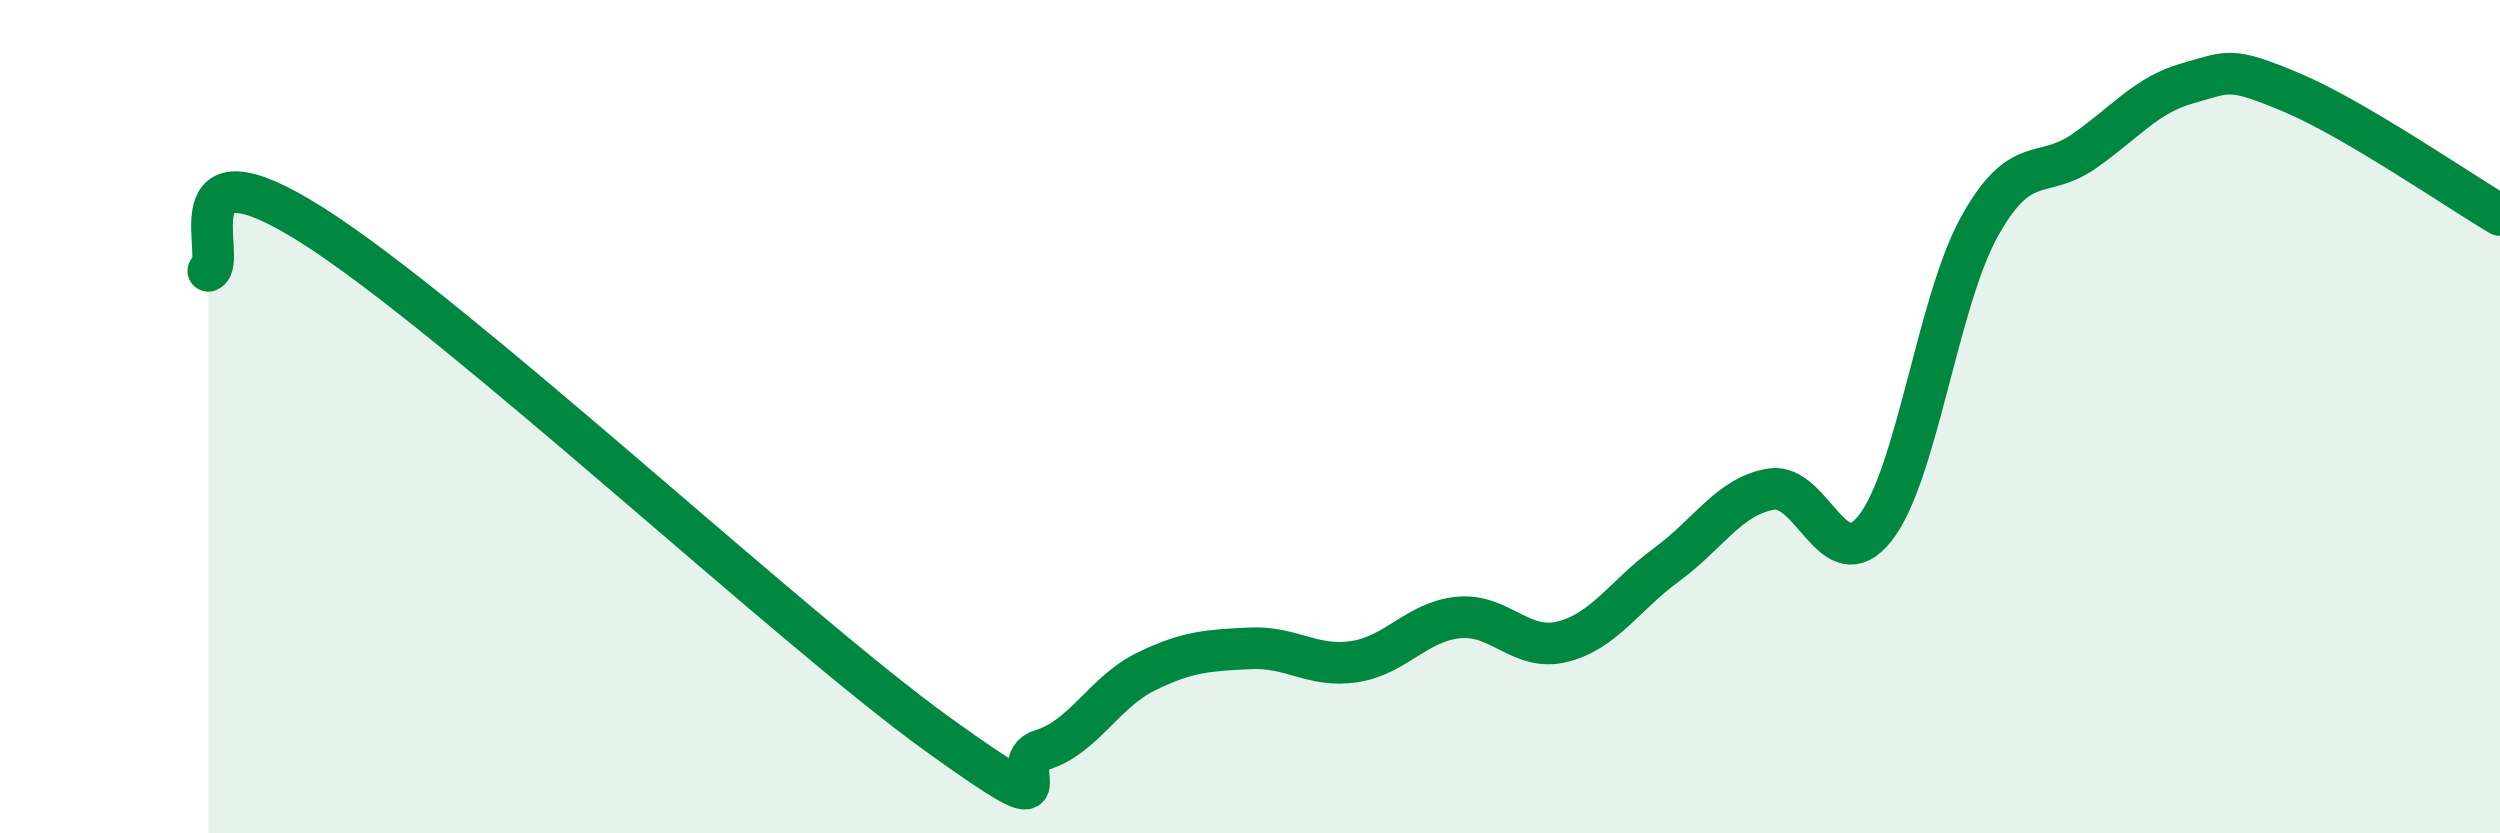
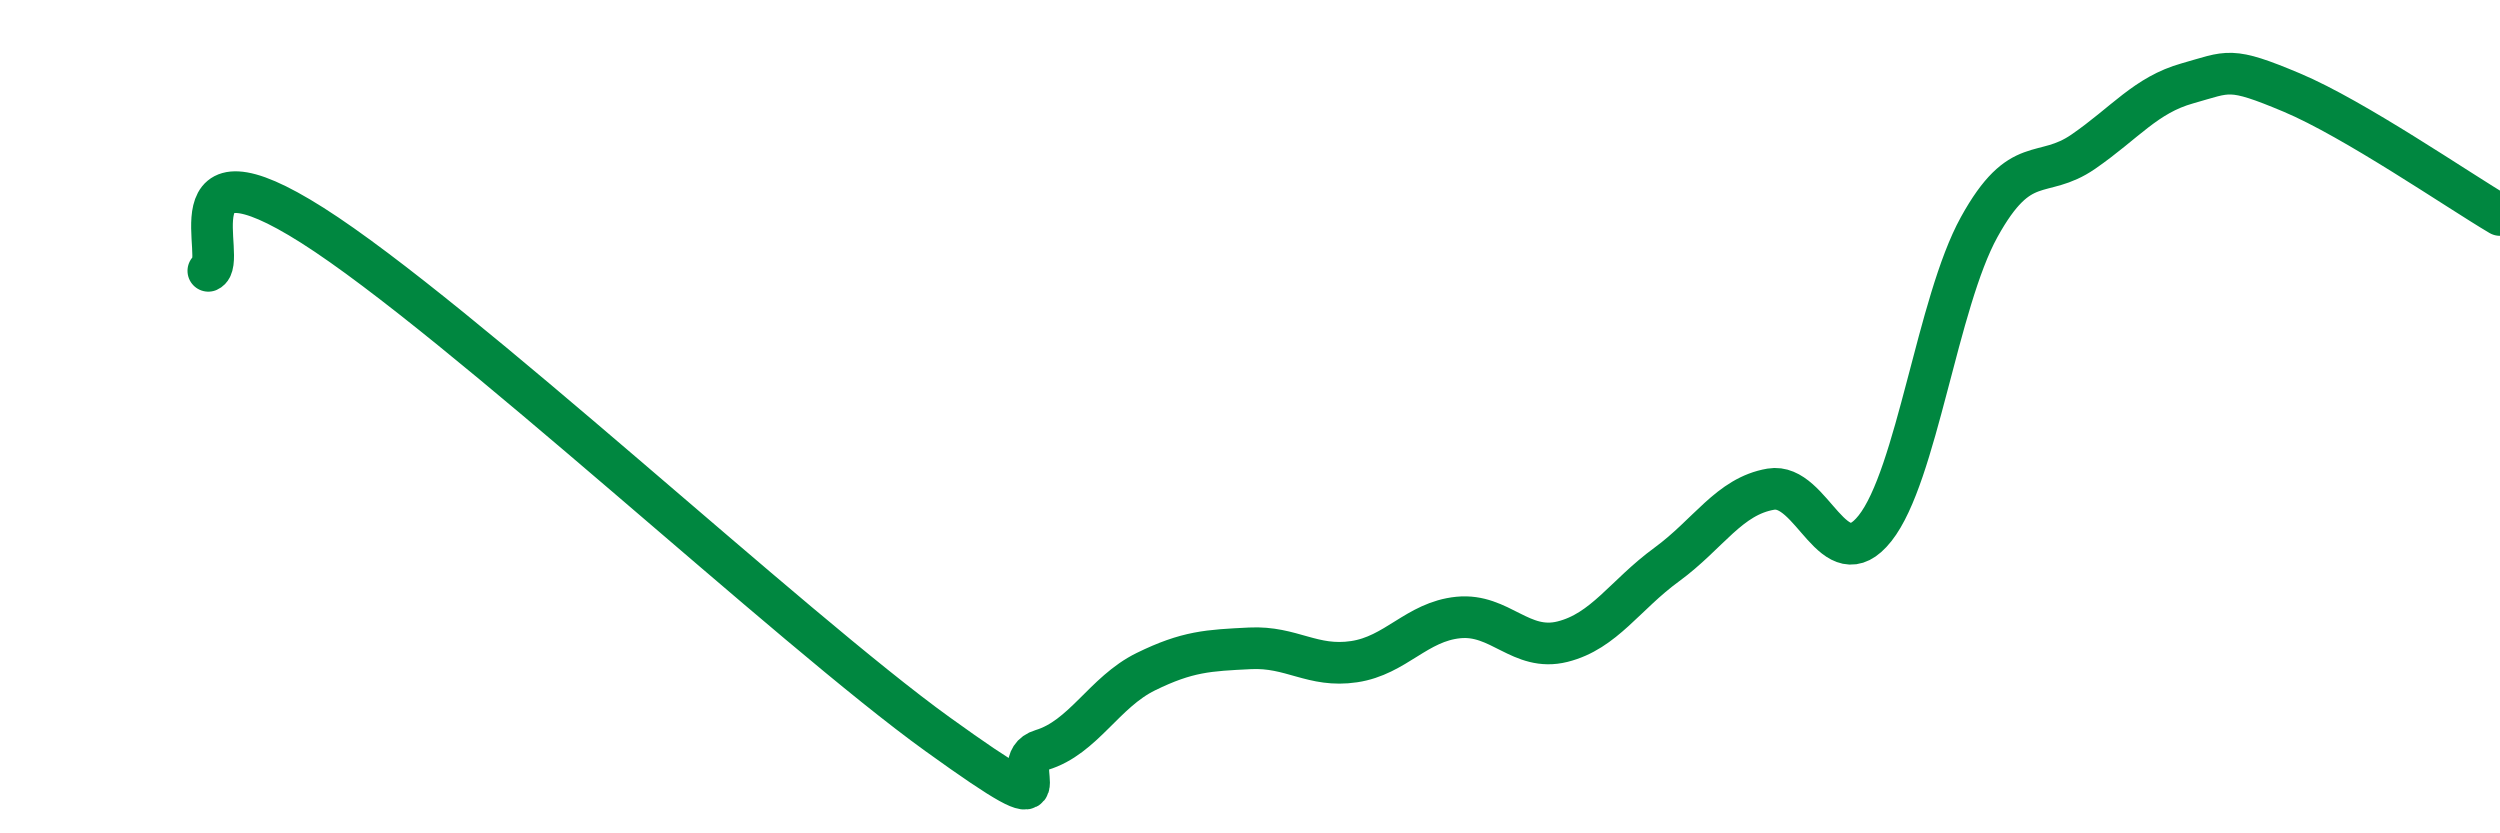
<svg xmlns="http://www.w3.org/2000/svg" width="60" height="20" viewBox="0 0 60 20">
-   <path d="M 5,6.5 C 5.5,6.28 4,3.19 7.5,5.41 C 11,7.63 19,15.1 22.5,17.62 C 26,20.14 24,18.3 25,18 C 26,17.7 26.5,16.61 27.5,16.12 C 28.5,15.63 29,15.61 30,15.56 C 31,15.51 31.5,16.03 32.5,15.88 C 33.5,15.73 34,14.92 35,14.82 C 36,14.72 36.5,15.65 37.5,15.4 C 38.5,15.15 39,14.28 40,13.55 C 41,12.82 41.5,11.91 42.5,11.74 C 43.5,11.57 44,13.94 45,12.68 C 46,11.42 46.5,7.26 47.5,5.45 C 48.5,3.64 49,4.33 50,3.64 C 51,2.95 51.5,2.28 52.5,2 C 53.5,1.72 53.5,1.59 55,2.22 C 56.5,2.85 59,4.57 60,5.16L60 20L5 20Z" fill="#008740" opacity="0.1" stroke-linecap="round" stroke-linejoin="round" />
  <path d="M 5,6.5 C 5.5,6.28 4,3.19 7.5,5.41 C 11,7.63 19,15.1 22.5,17.62 C 26,20.14 24,18.3 25,18 C 26,17.7 26.5,16.61 27.5,16.12 C 28.5,15.63 29,15.61 30,15.56 C 31,15.51 31.5,16.03 32.5,15.88 C 33.5,15.73 34,14.92 35,14.82 C 36,14.72 36.5,15.65 37.5,15.4 C 38.5,15.15 39,14.28 40,13.55 C 41,12.82 41.5,11.91 42.5,11.74 C 43.5,11.57 44,13.94 45,12.68 C 46,11.42 46.5,7.26 47.5,5.45 C 48.5,3.64 49,4.33 50,3.64 C 51,2.95 51.5,2.28 52.5,2 C 53.5,1.72 53.5,1.59 55,2.22 C 56.5,2.85 59,4.57 60,5.16" stroke="#008740" stroke-width="1" fill="none" stroke-linecap="round" stroke-linejoin="round" />
</svg>